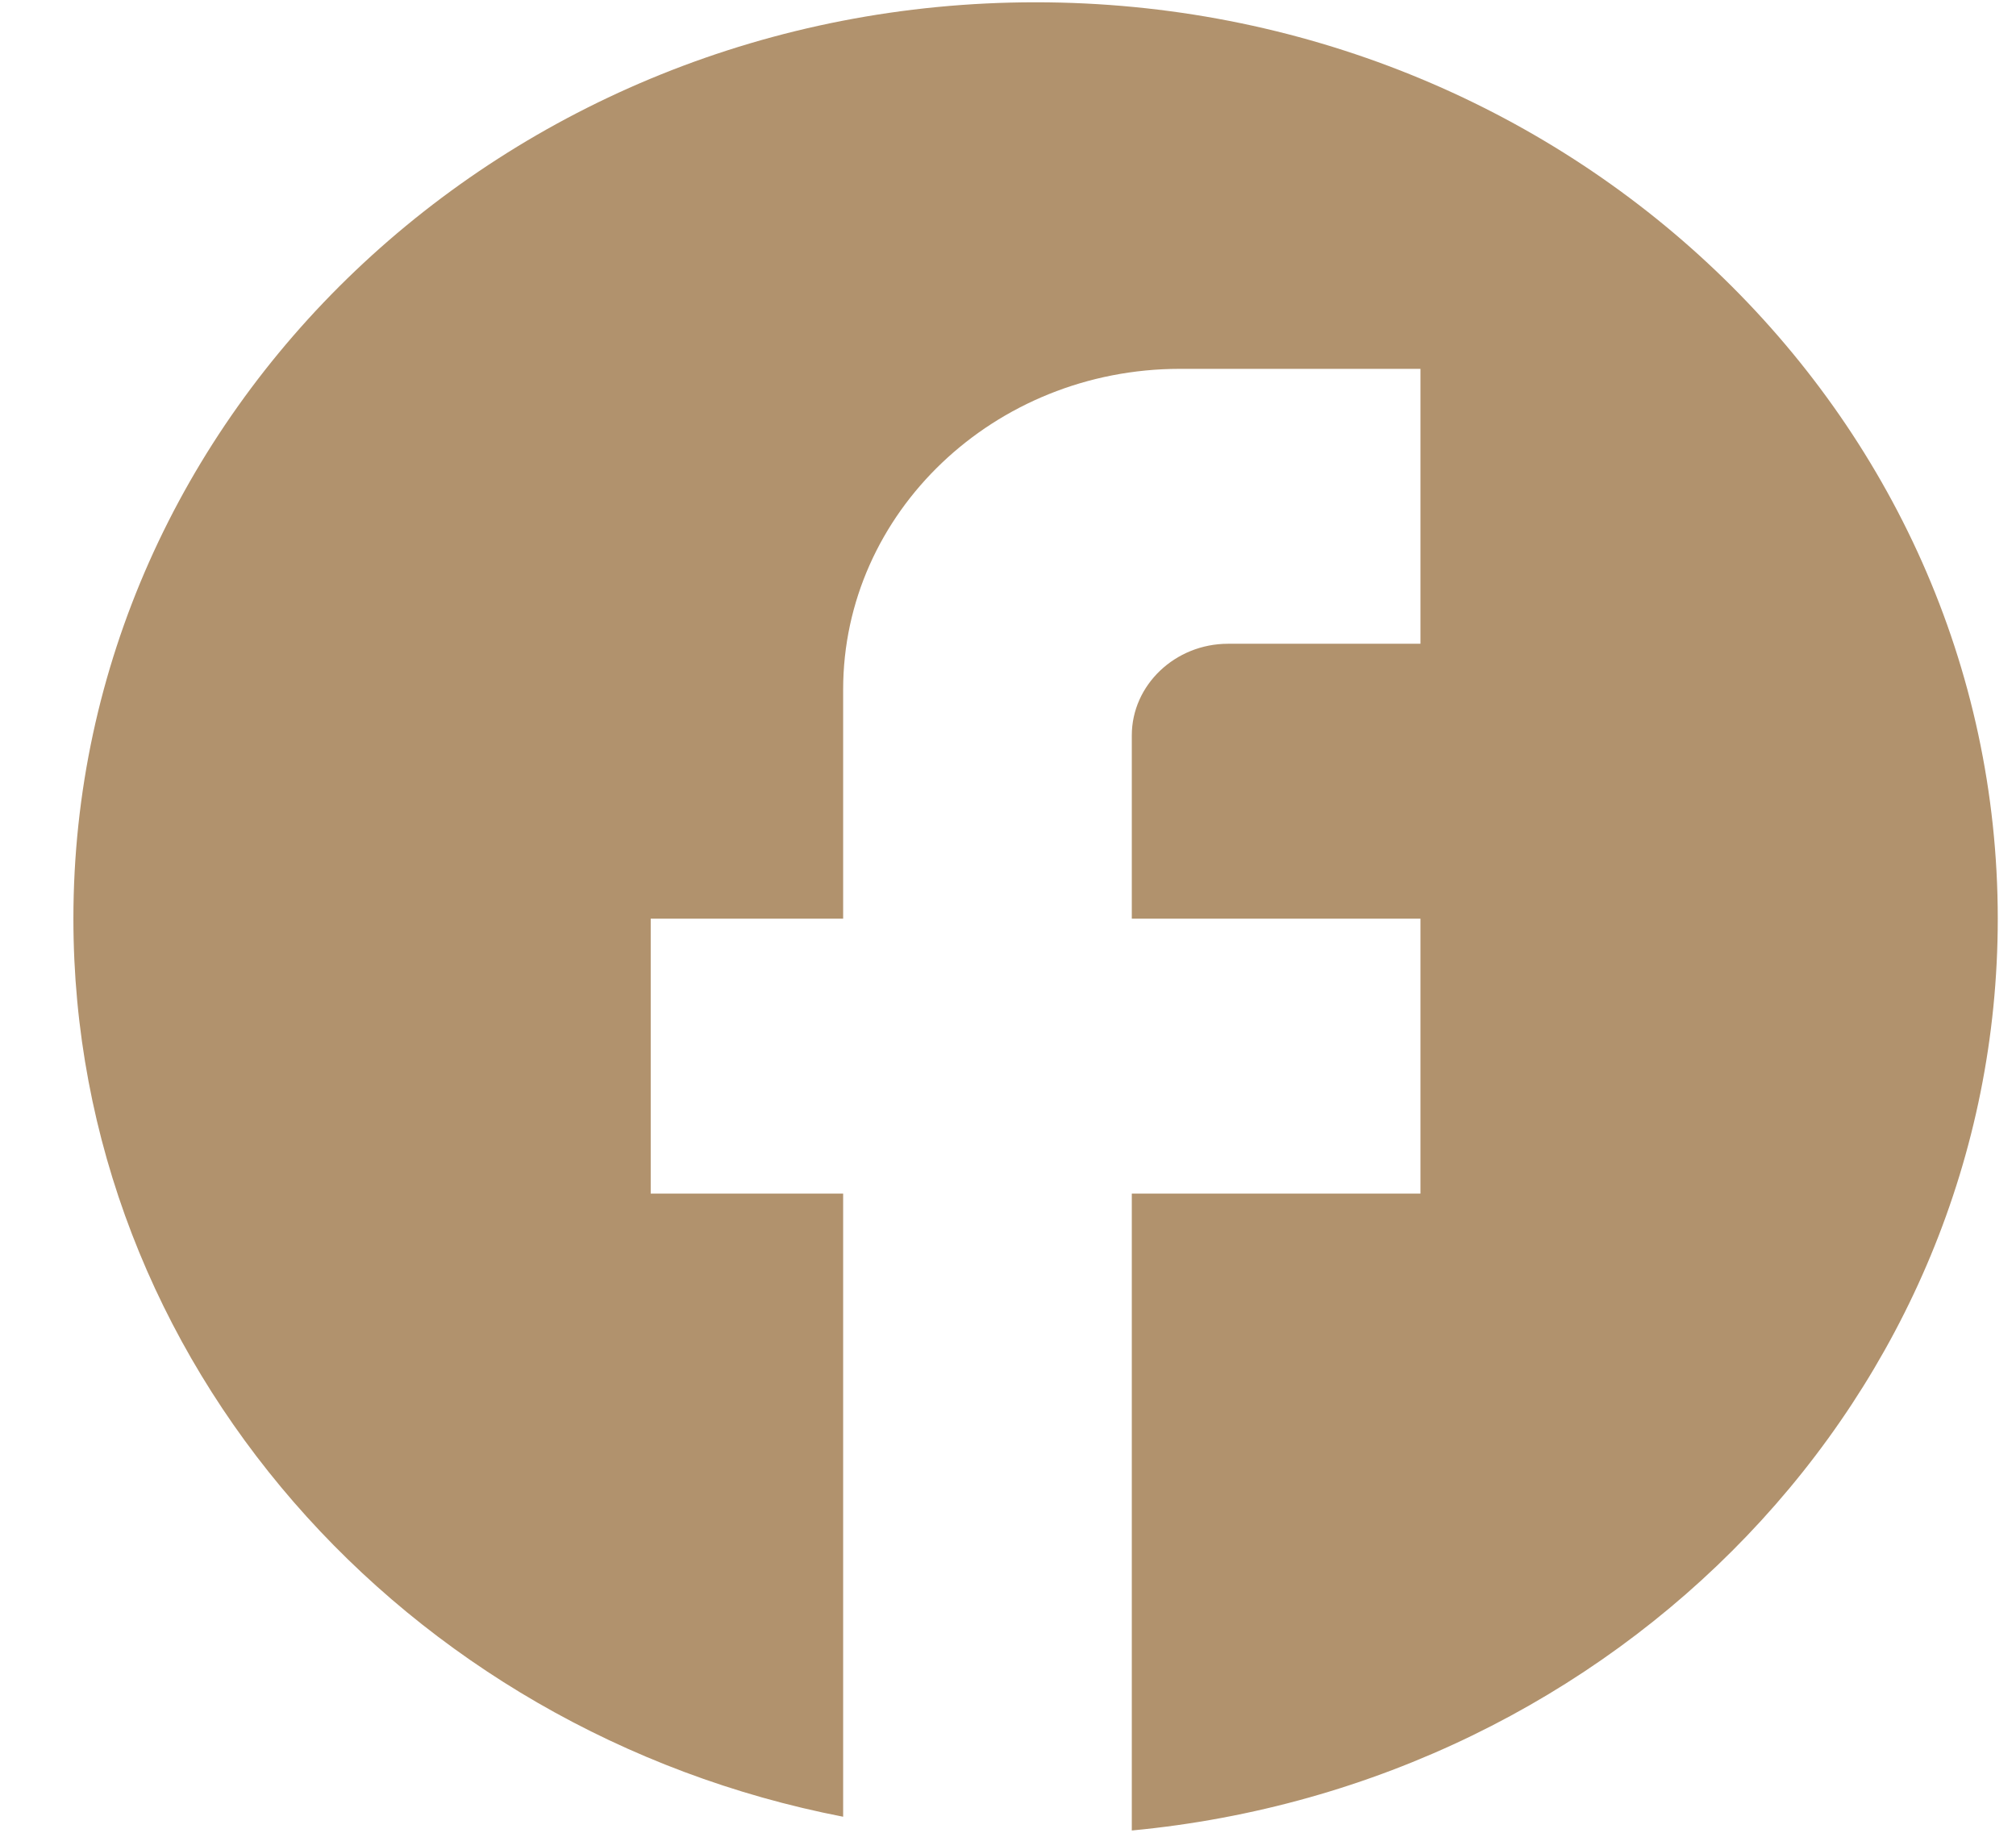
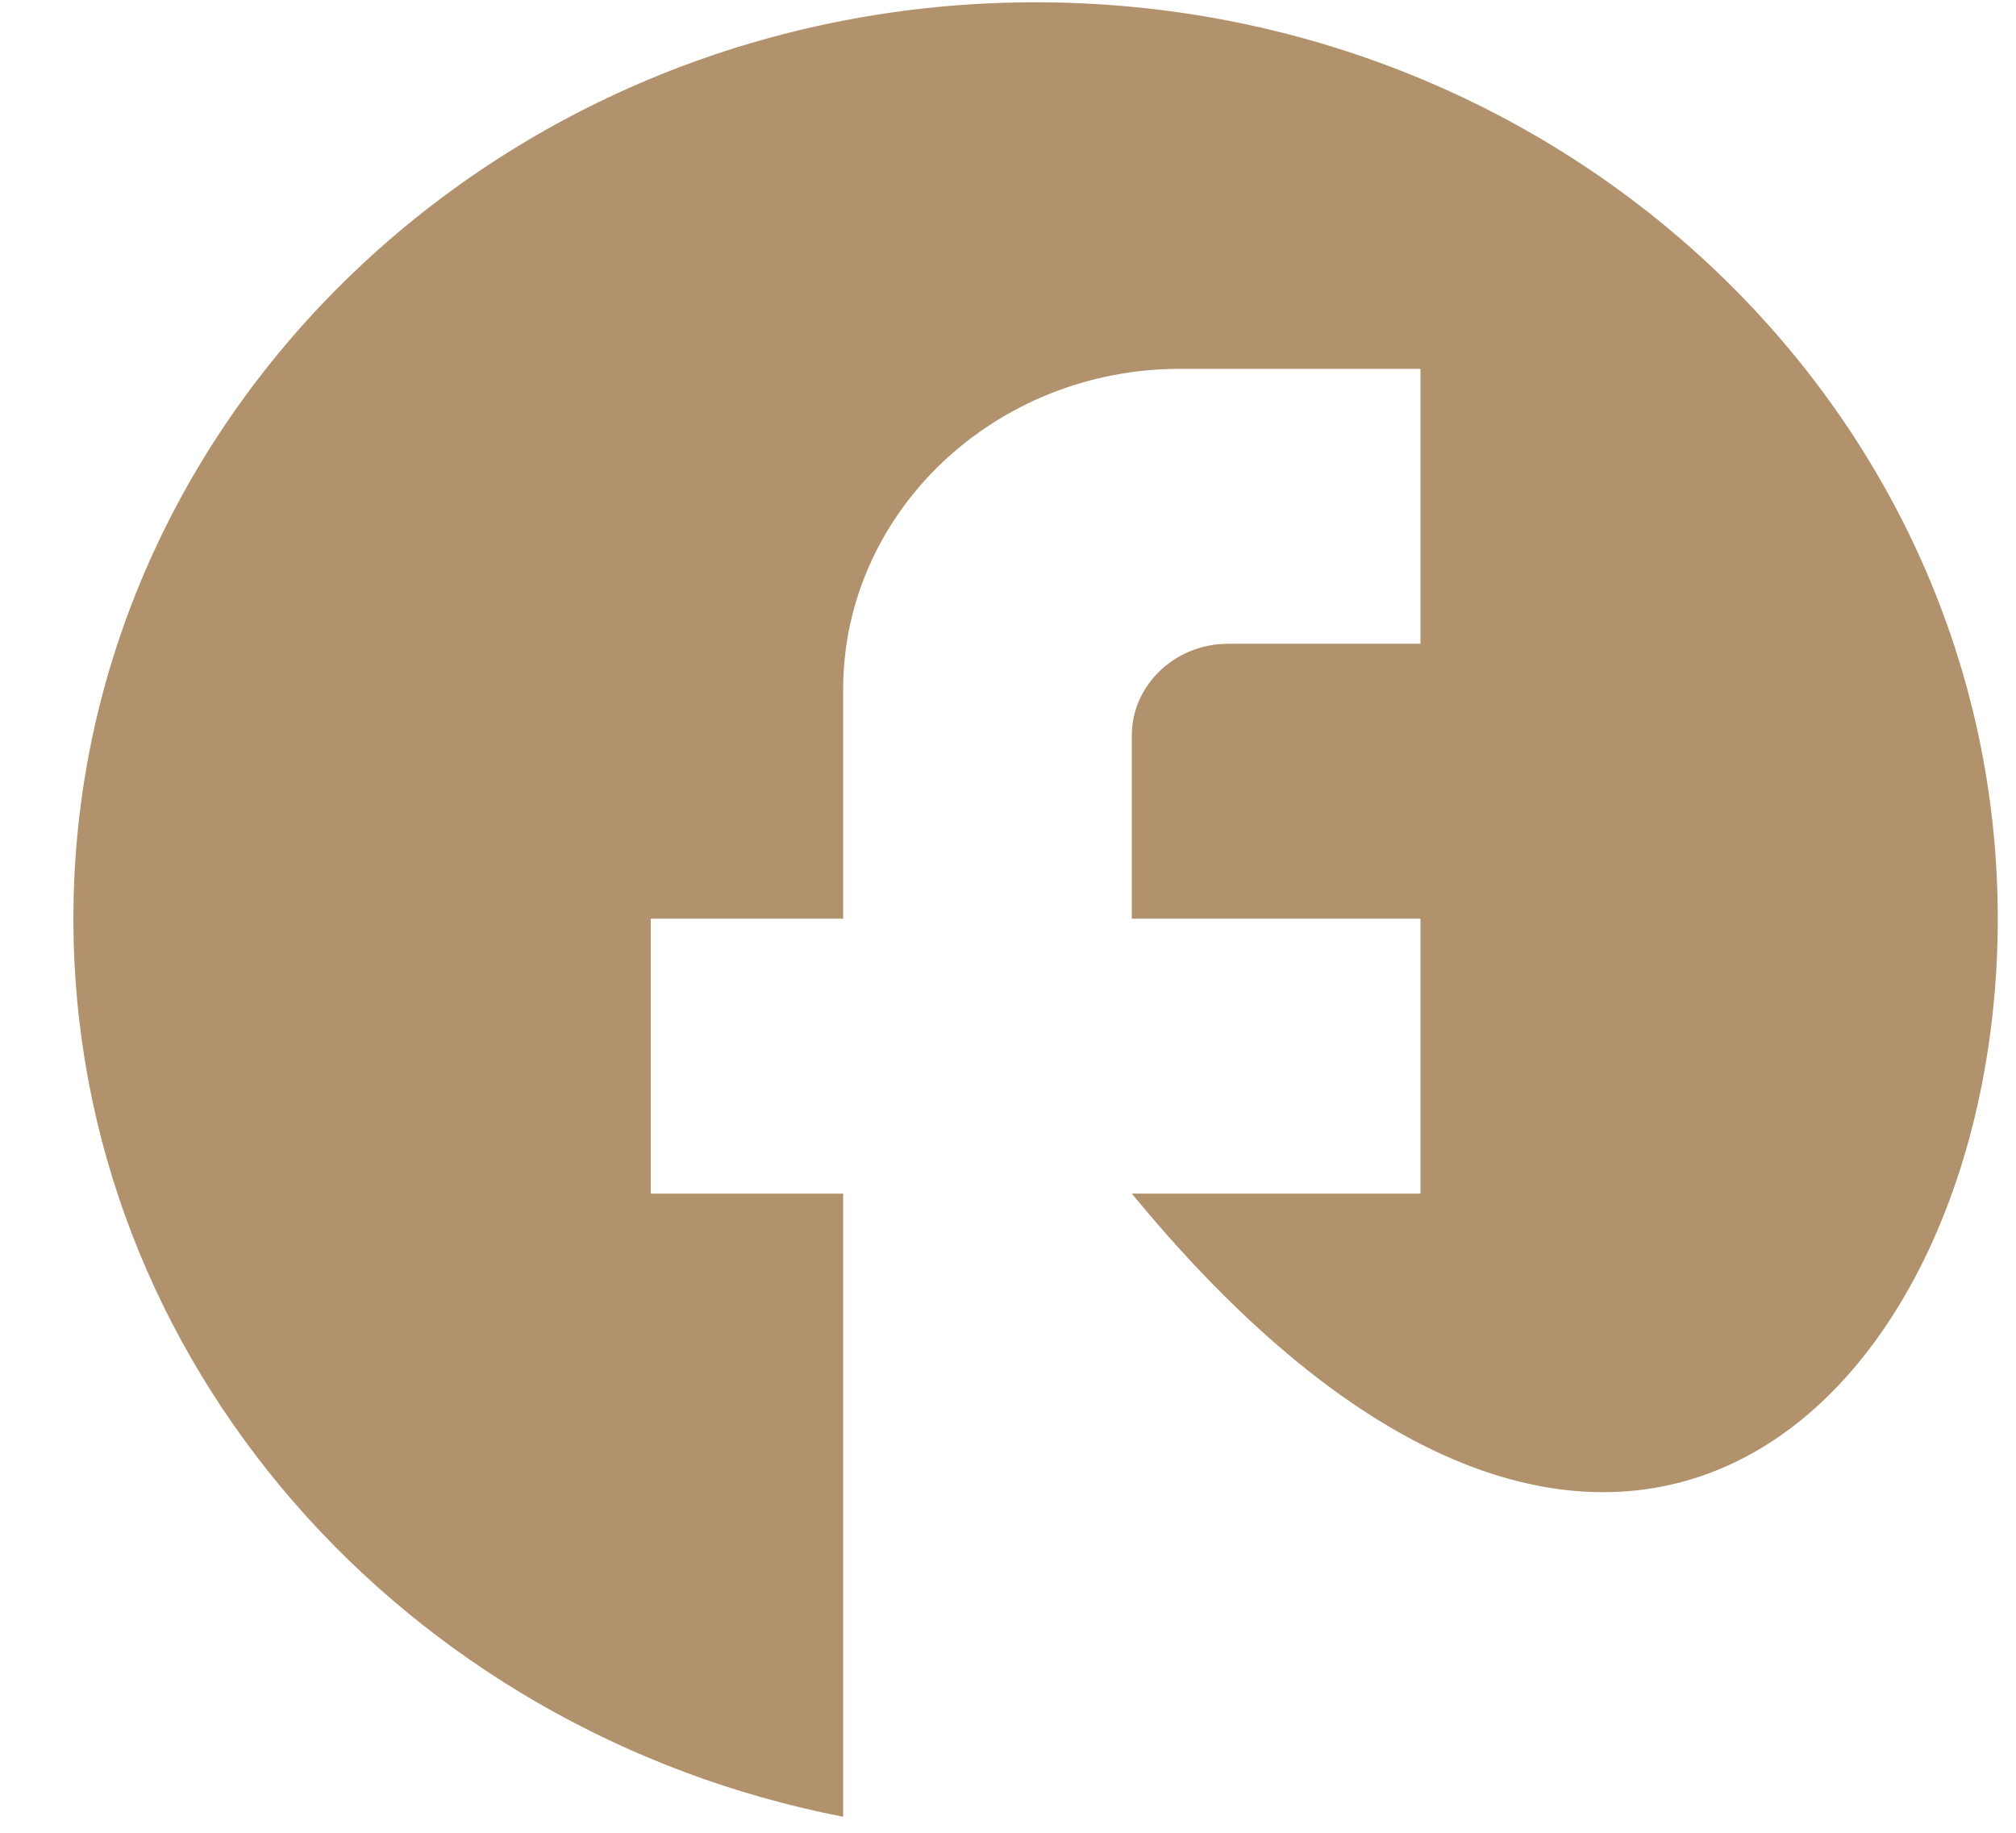
<svg xmlns="http://www.w3.org/2000/svg" width="22" height="20" viewBox="0 0 22 20" fill="none">
-   <path d="M21.801 10.025C21.801 4.505 17.097 0.025 11.301 0.025C5.505 0.025 0.801 4.505 0.801 10.025C0.801 14.865 4.413 18.895 9.201 19.825V13.025H7.101V10.025H9.201V7.525C9.201 5.595 10.85 4.025 12.876 4.025H15.501V7.025H13.401C12.824 7.025 12.351 7.475 12.351 8.025V10.025H15.501V13.025H12.351V19.975C17.654 19.475 21.801 15.215 21.801 10.025Z" fill="#B1926D" />
+   <path d="M21.801 10.025C21.801 4.505 17.097 0.025 11.301 0.025C5.505 0.025 0.801 4.505 0.801 10.025C0.801 14.865 4.413 18.895 9.201 19.825V13.025H7.101V10.025H9.201V7.525C9.201 5.595 10.85 4.025 12.876 4.025H15.501V7.025H13.401C12.824 7.025 12.351 7.475 12.351 8.025V10.025H15.501V13.025H12.351C17.654 19.475 21.801 15.215 21.801 10.025Z" fill="#B1926D" />
</svg>